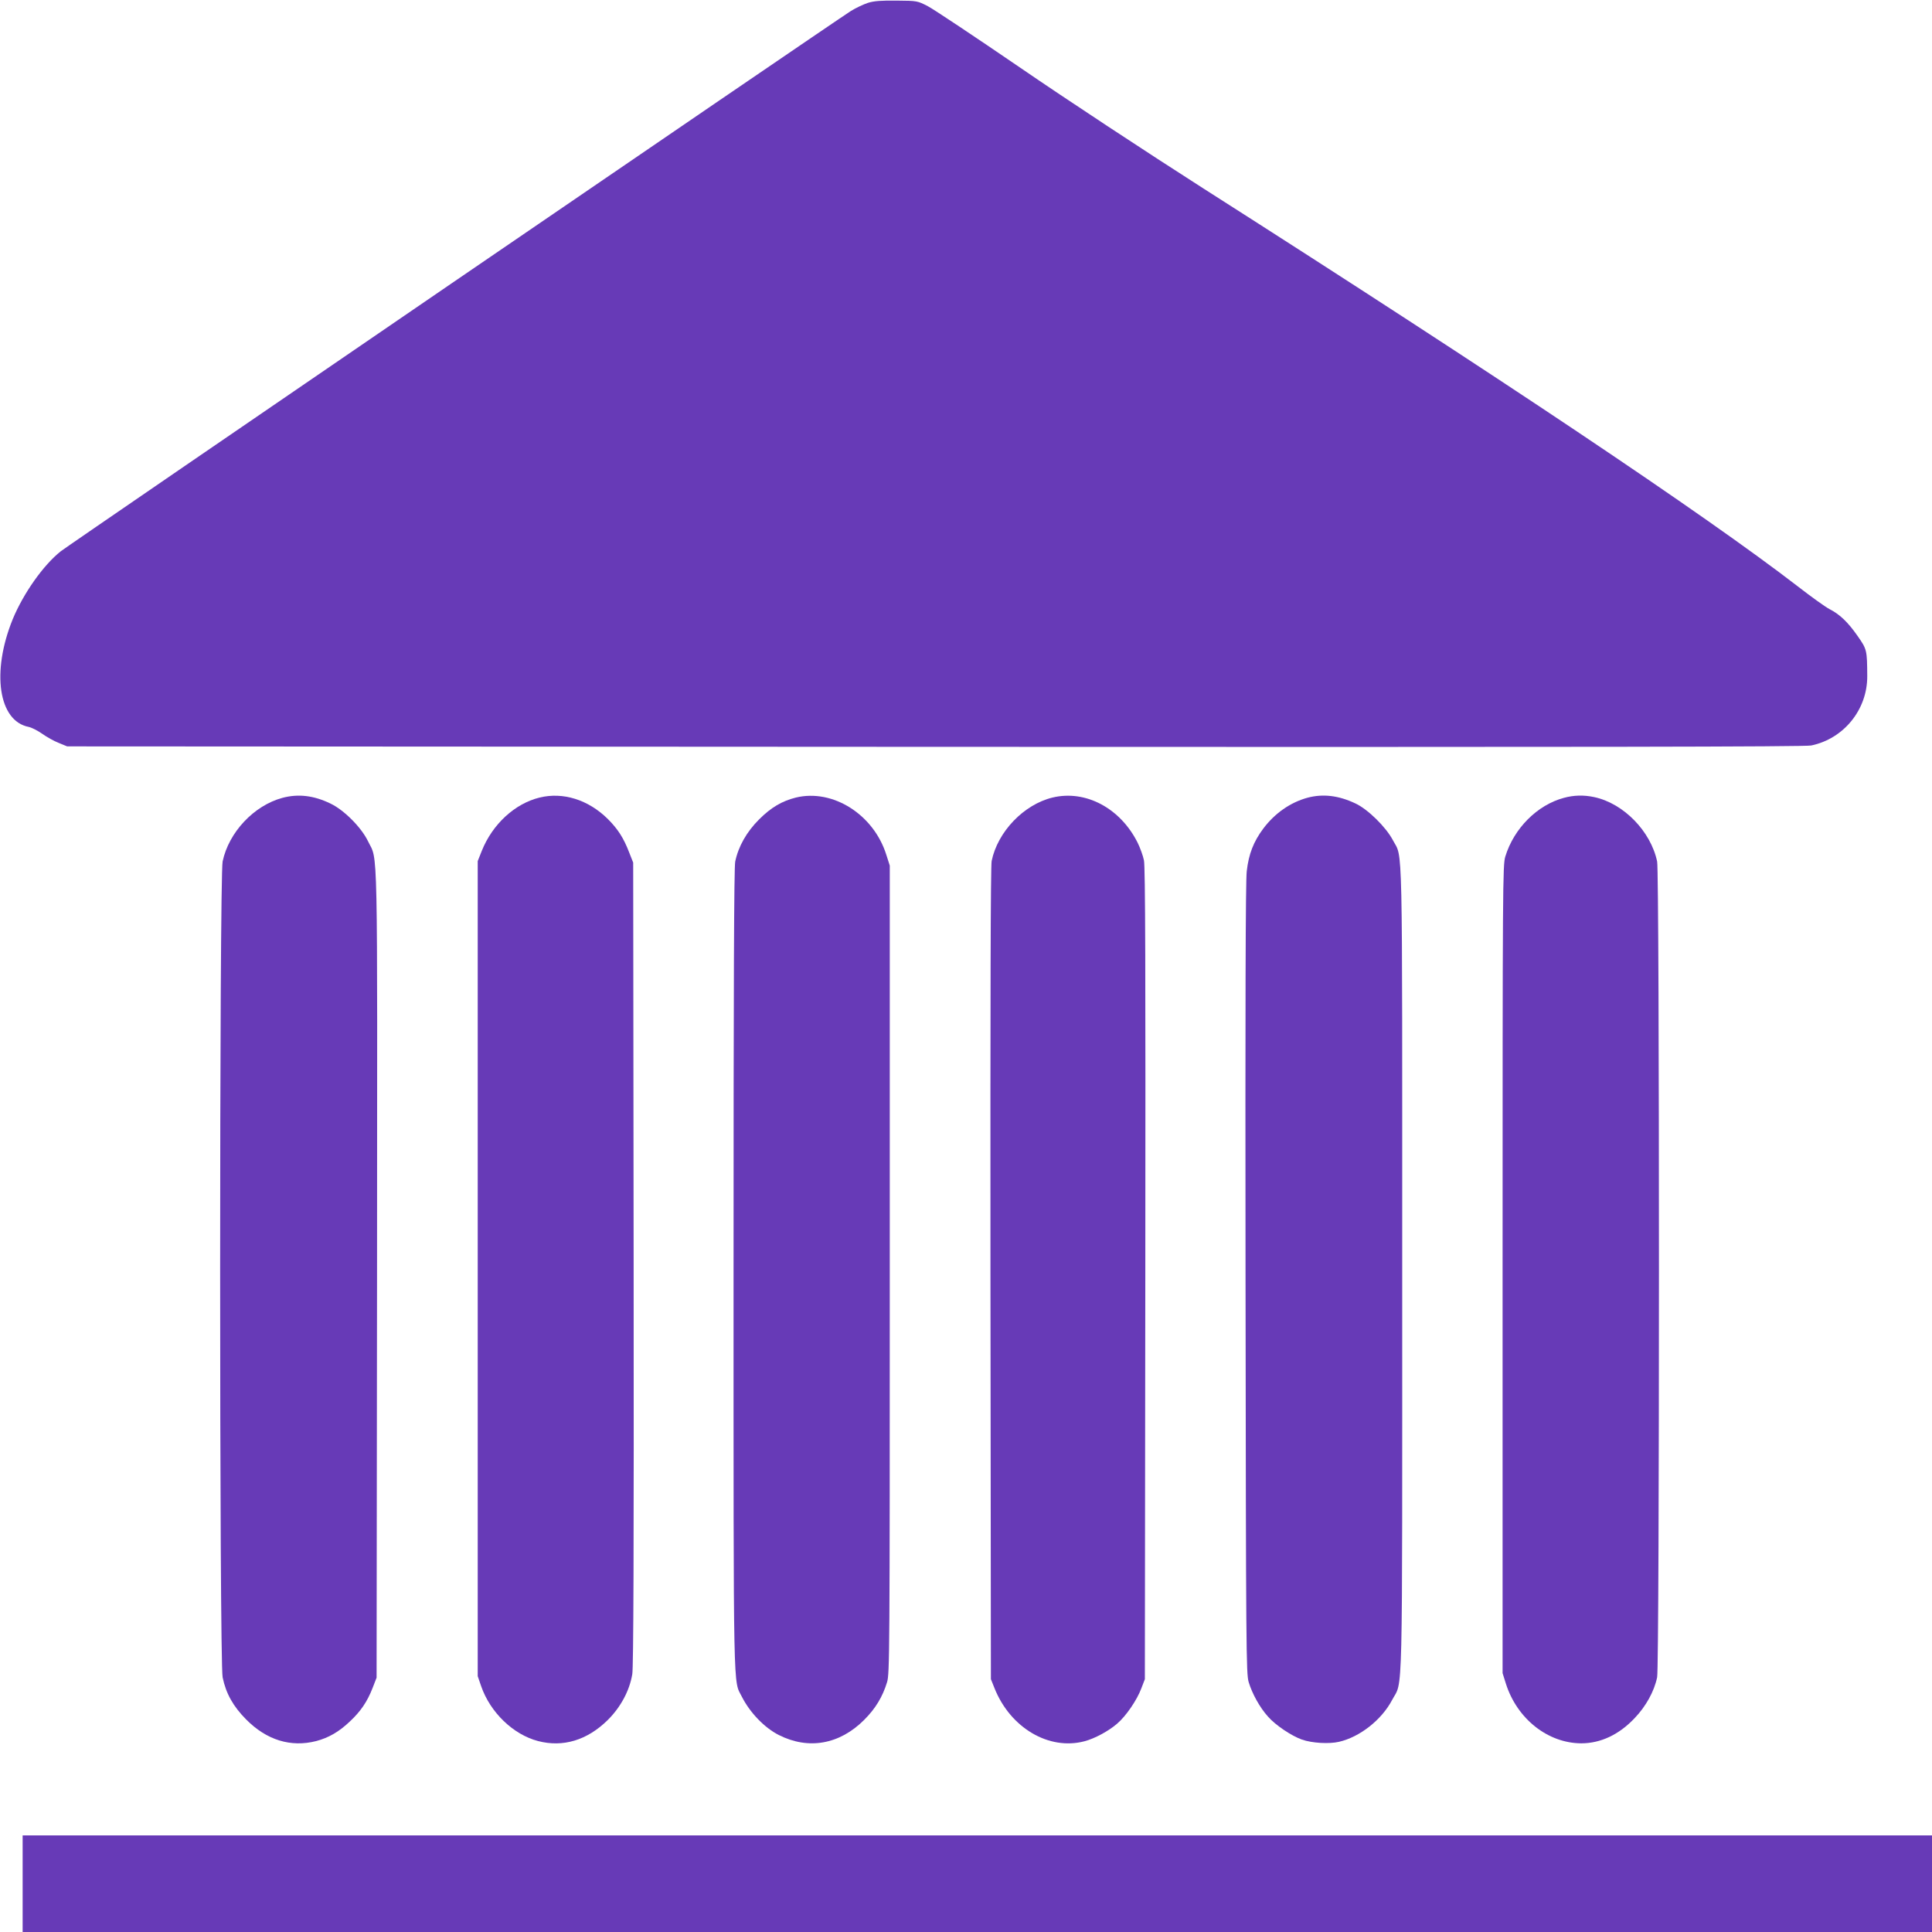
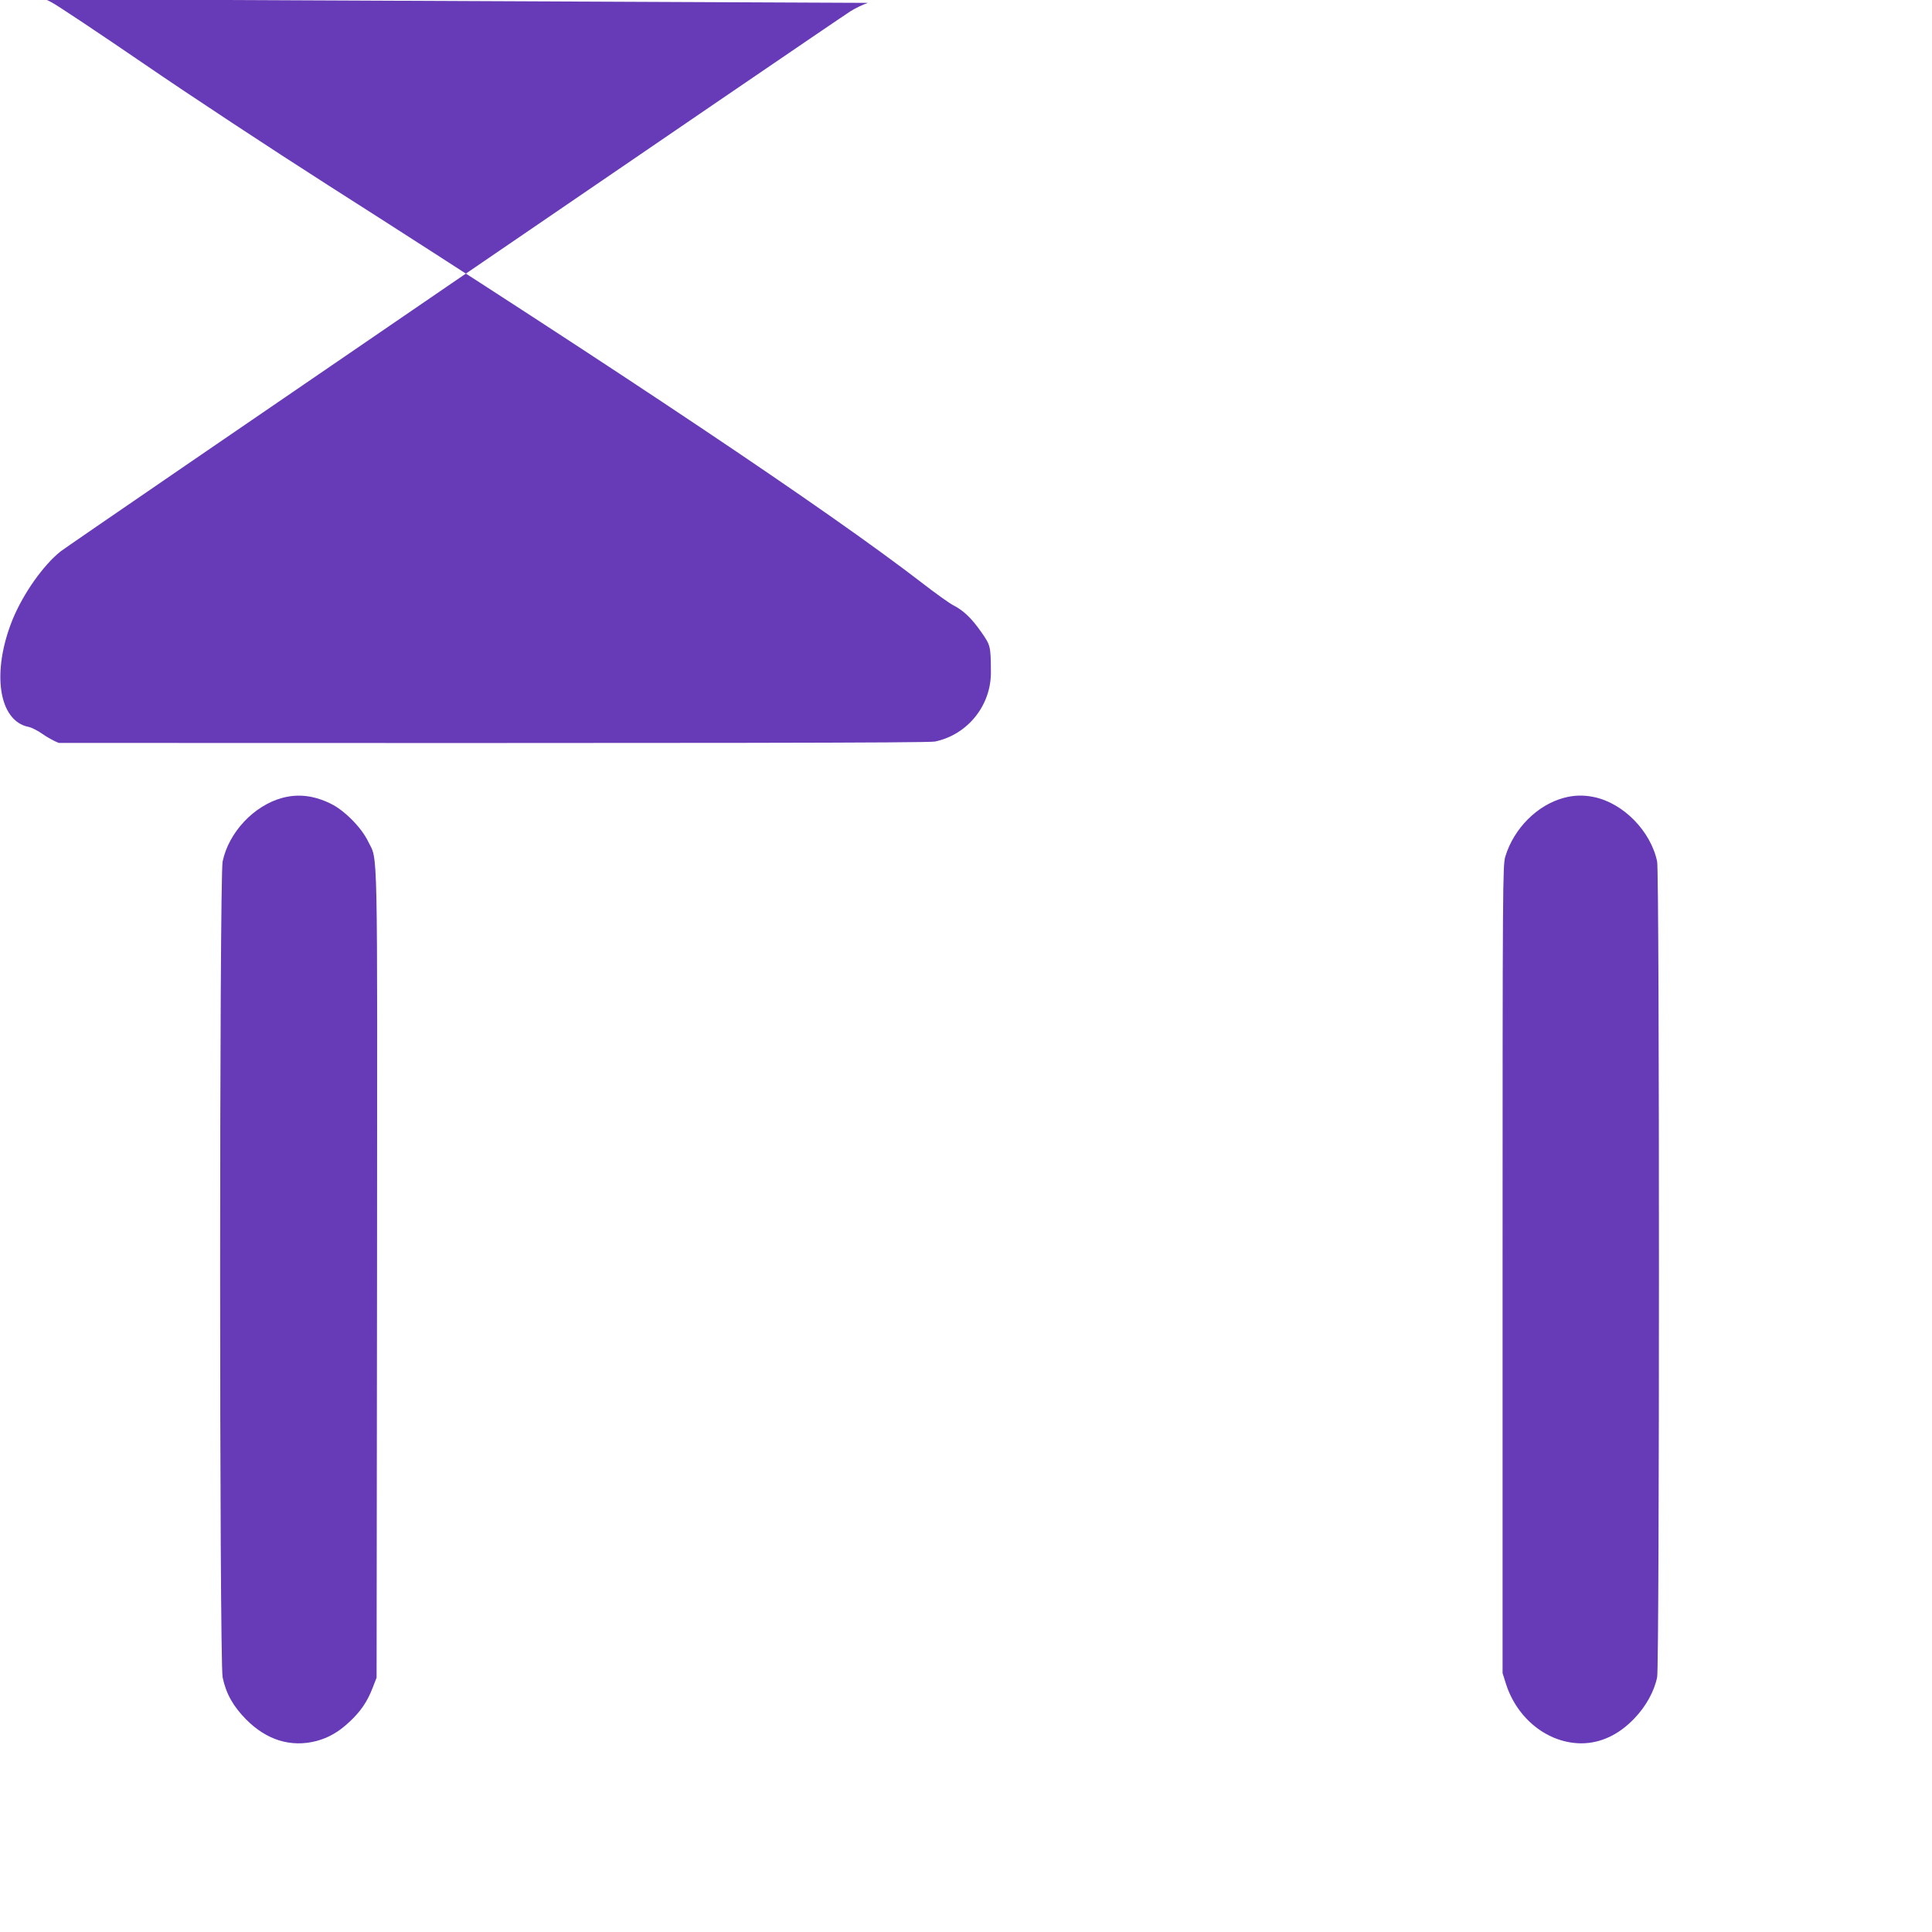
<svg xmlns="http://www.w3.org/2000/svg" version="1.0" width="1280pt" height="1280pt" viewBox="0 0 1280 1280" preserveAspectRatio="xMidYMid meet">
  <g transform="translate(0,1280) scale(0.1,-0.1)" fill="#673ab7" stroke="none">
-     <path d="M5750 12781 c-30 -10 -81 -34 -113 -54 -133 -85 -5178 -3535 -5234 -3579 -116 -92 -248 -279 -319 -451 -142 -350 -94 -674 106 -713 19 -4 59 -24 89 -45 29 -21 79 -49 110 -61 l56 -23 5750 -3 c4340 -2 5763 0 5805 9 216 45 372 238 371 459 -1 174 -2 178 -65 268 -63 90 -117 142 -186 177 -25 13 -119 80 -209 150 -619 477 -1968 1380 -3936 2635 -368 235 -915 595 -1215 801 -300 205 -576 389 -613 408 -68 35 -70 36 -205 37 -105 1 -150 -2 -192 -15z" />
+     <path d="M5750 12781 c-30 -10 -81 -34 -113 -54 -133 -85 -5178 -3535 -5234 -3579 -116 -92 -248 -279 -319 -451 -142 -350 -94 -674 106 -713 19 -4 59 -24 89 -45 29 -21 79 -49 110 -61 c4340 -2 5763 0 5805 9 216 45 372 238 371 459 -1 174 -2 178 -65 268 -63 90 -117 142 -186 177 -25 13 -119 80 -209 150 -619 477 -1968 1380 -3936 2635 -368 235 -915 595 -1215 801 -300 205 -576 389 -613 408 -68 35 -70 36 -205 37 -105 1 -150 -2 -192 -15z" />
    <path d="M1871 7514 c-189 -51 -355 -228 -396 -421 -22 -102 -22 -5304 0 -5406 22 -107 70 -192 155 -278 136 -138 297 -187 465 -144 82 22 149 60 221 128 73 68 117 132 153 225 l26 67 3 2673 c2 2948 7 2730 -60 2869 -44 91 -158 206 -248 249 -111 54 -214 66 -319 38z" />
-     <path d="M3575 7516 c-164 -40 -312 -176 -383 -353 l-27 -68 0 -2700 0 -2700 23 -67 c60 -173 212 -320 377 -363 165 -43 325 5 461 139 86 85 145 195 163 304 8 48 11 801 9 2722 l-3 2655 -26 66 c-38 99 -76 157 -143 224 -129 127 -296 179 -451 141z" />
-     <path d="M5273 7516 c-92 -23 -164 -65 -244 -145 -83 -83 -137 -179 -158 -279 -8 -38 -11 -819 -11 -2705 0 -2893 -3 -2712 56 -2830 53 -104 149 -204 244 -252 196 -99 402 -63 565 100 75 75 122 152 152 250 17 58 18 167 18 2735 l0 2675 -23 72 c-84 267 -354 438 -599 379z" />
-     <path d="M6973 7516 c-190 -46 -363 -226 -403 -420 -7 -35 -9 -896 -8 -2736 l3 -2685 24 -60 c105 -263 361 -414 597 -351 67 18 157 66 215 116 59 50 132 157 161 235 l23 60 3 2685 c2 2019 0 2699 -9 2740 -6 30 -25 82 -41 115 -114 230 -345 354 -565 301z" />
-     <path d="M8663 7515 c-114 -31 -217 -103 -293 -204 -65 -87 -97 -169 -110 -283 -8 -64 -10 -910 -8 -2703 3 -2478 4 -2613 21 -2670 23 -76 73 -167 127 -227 49 -57 157 -129 225 -153 68 -24 181 -30 246 -15 139 32 283 146 352 277 73 139 67 -105 67 2853 0 2941 5 2715 -62 2844 -46 87 -166 205 -248 243 -112 53 -215 65 -317 38z" />
    <path d="M10361 7514 c-176 -47 -331 -202 -388 -389 -17 -57 -18 -172 -18 -2735 l0 -2675 22 -70 c74 -233 278 -394 499 -395 128 0 250 57 353 166 76 79 131 179 150 272 16 75 16 5329 0 5404 -42 201 -223 386 -417 427 -70 15 -135 13 -201 -5z" />
-     <path d="M150 320 l0 -320 6325 0 6325 0 0 320 0 320 -6325 0 -6325 0 0 -320z" />
  </g>
</svg>